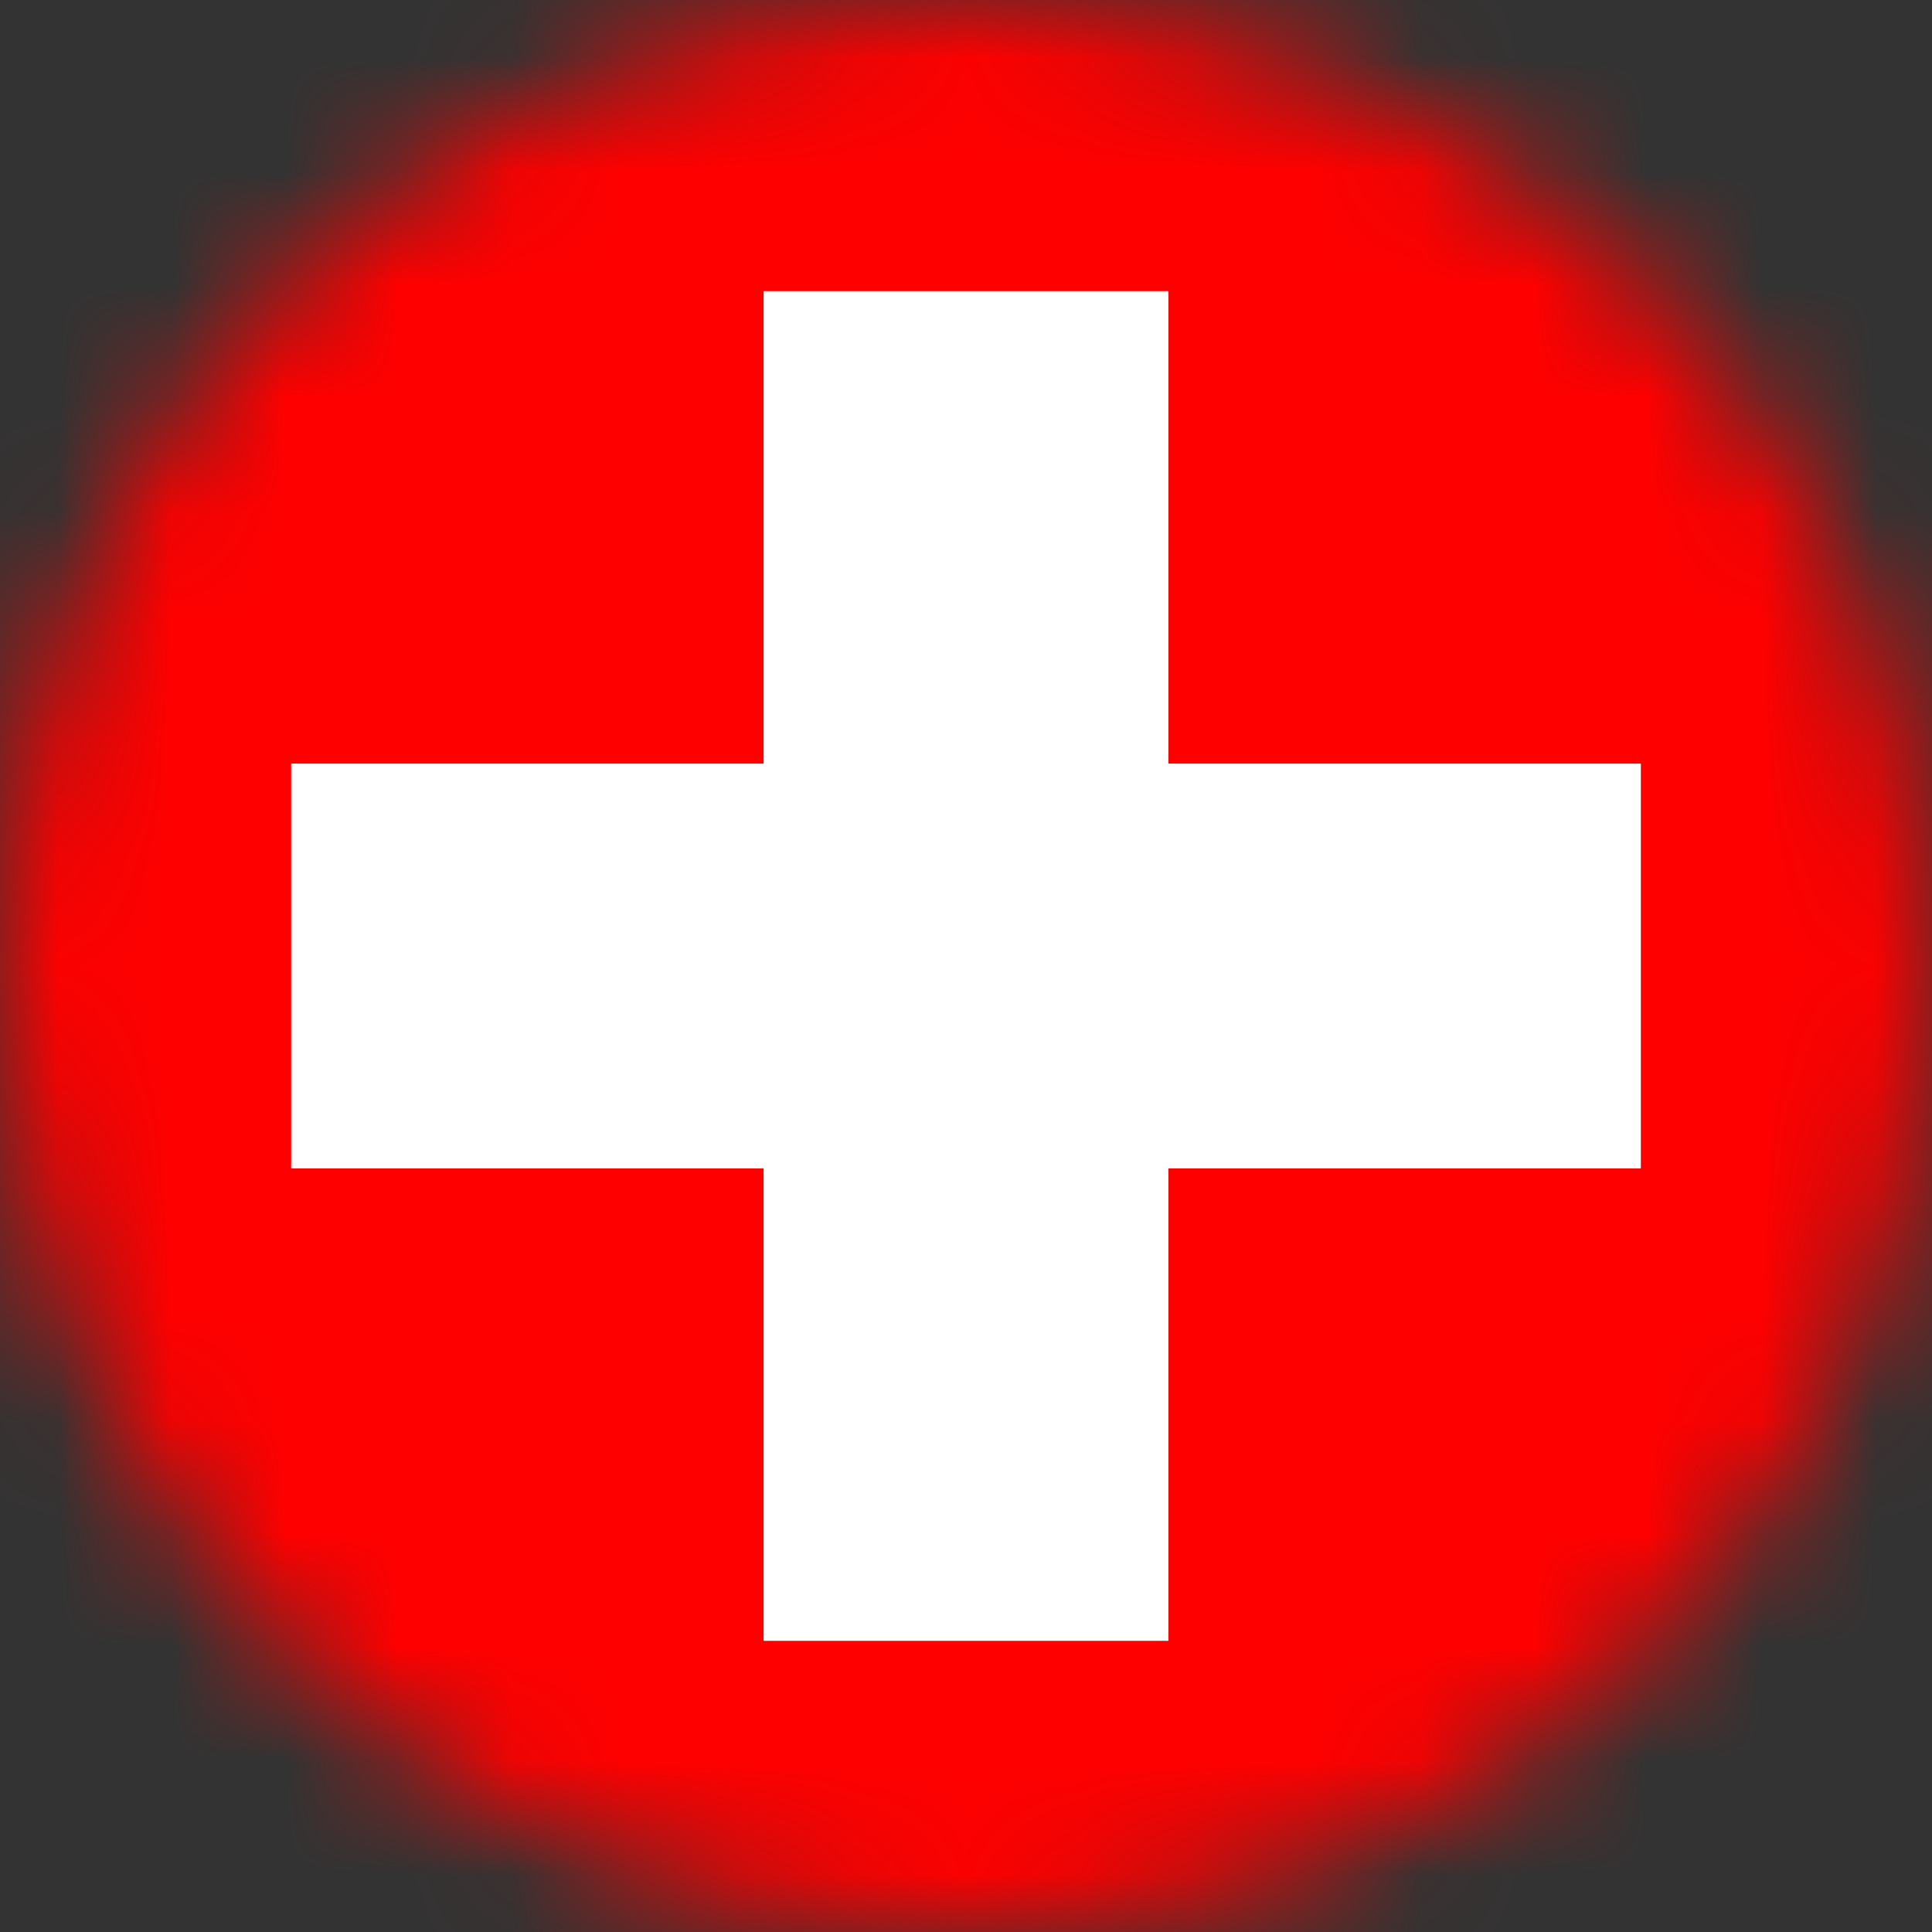
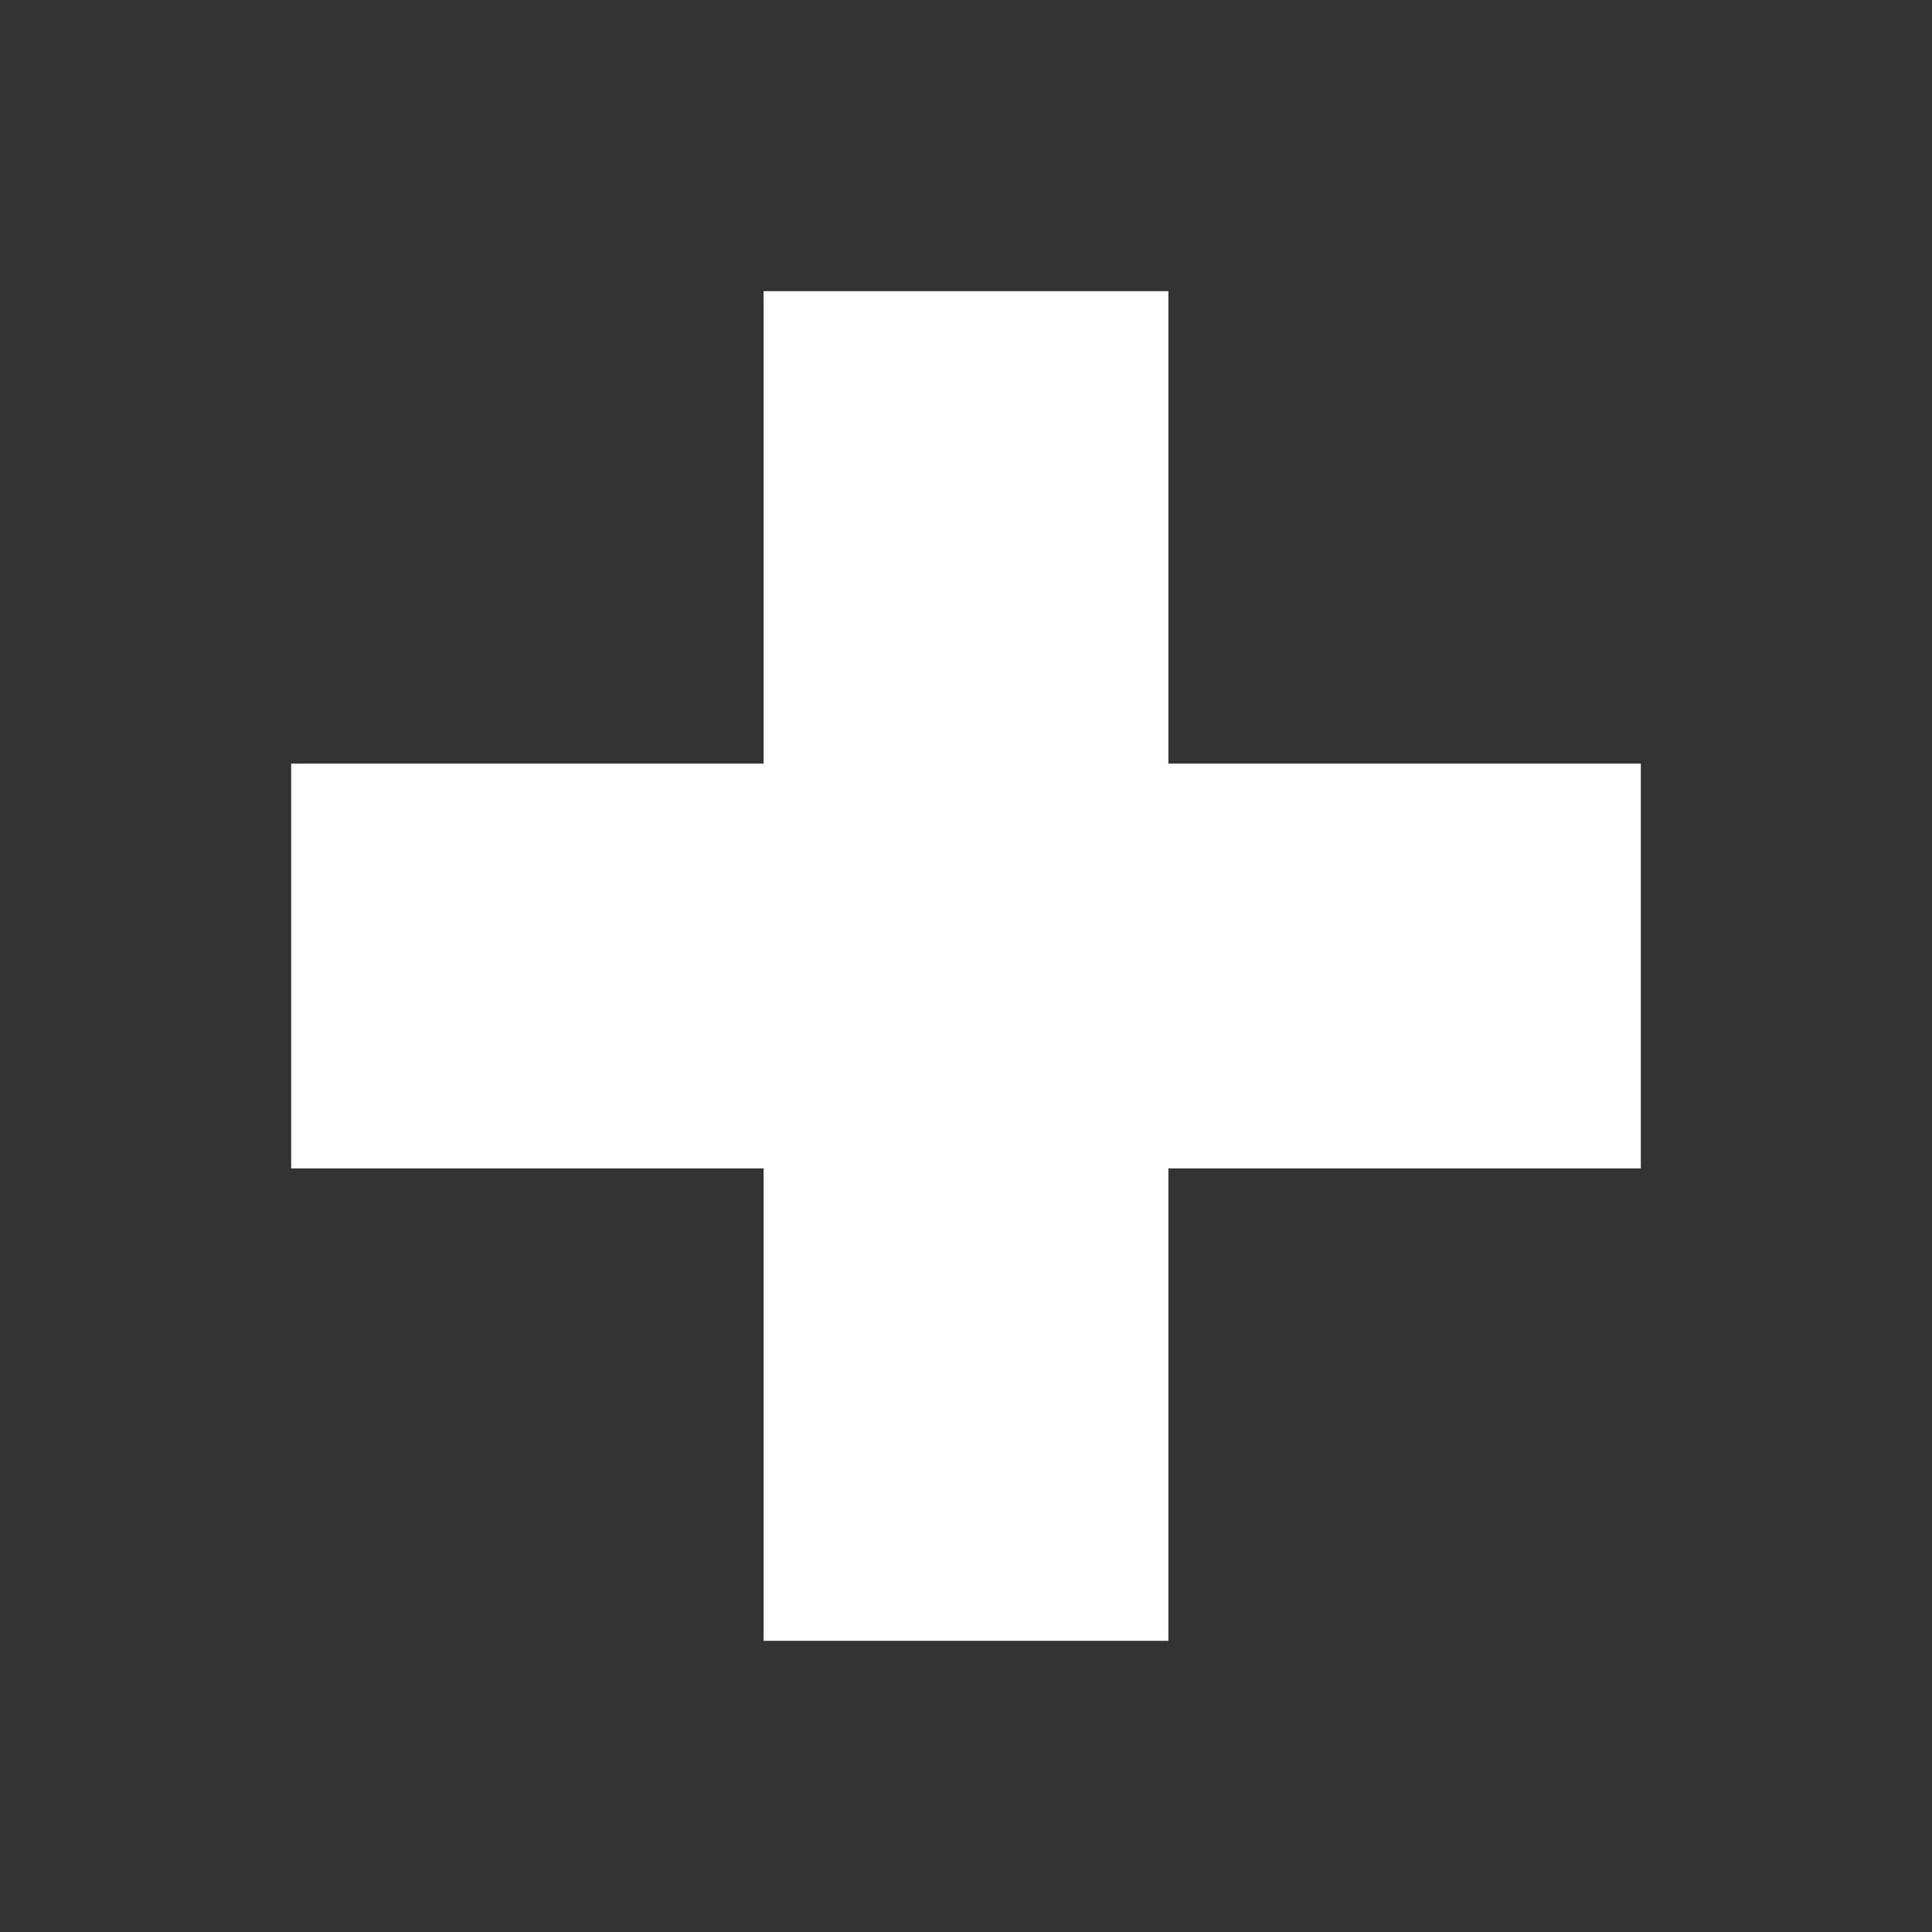
<svg xmlns="http://www.w3.org/2000/svg" width="17" height="17" viewBox="0 0 17 17" fill="none">
  <rect x="0" y="0" width="17" height="17" fill="#333333" stroke="none" />
  <mask id="mask0_1435_378" style="mask-type:alpha" maskUnits="userSpaceOnUse" x="0" y="0" width="17" height="17">
    <circle cx="8.5" cy="8.5" r="8.5" fill="#D9D9D9" />
  </mask>
  <g mask="url(#mask0_1435_378)">
-     <path d="M-1 -1H18V18H-1V-1Z" fill="#FF0000" />
    <path d="M6.719 2.562H10.281V6.719H14.438V10.281H10.281V14.438H6.719V10.281H2.562V6.719H6.719V2.562Z" fill="white" />
  </g>
</svg>